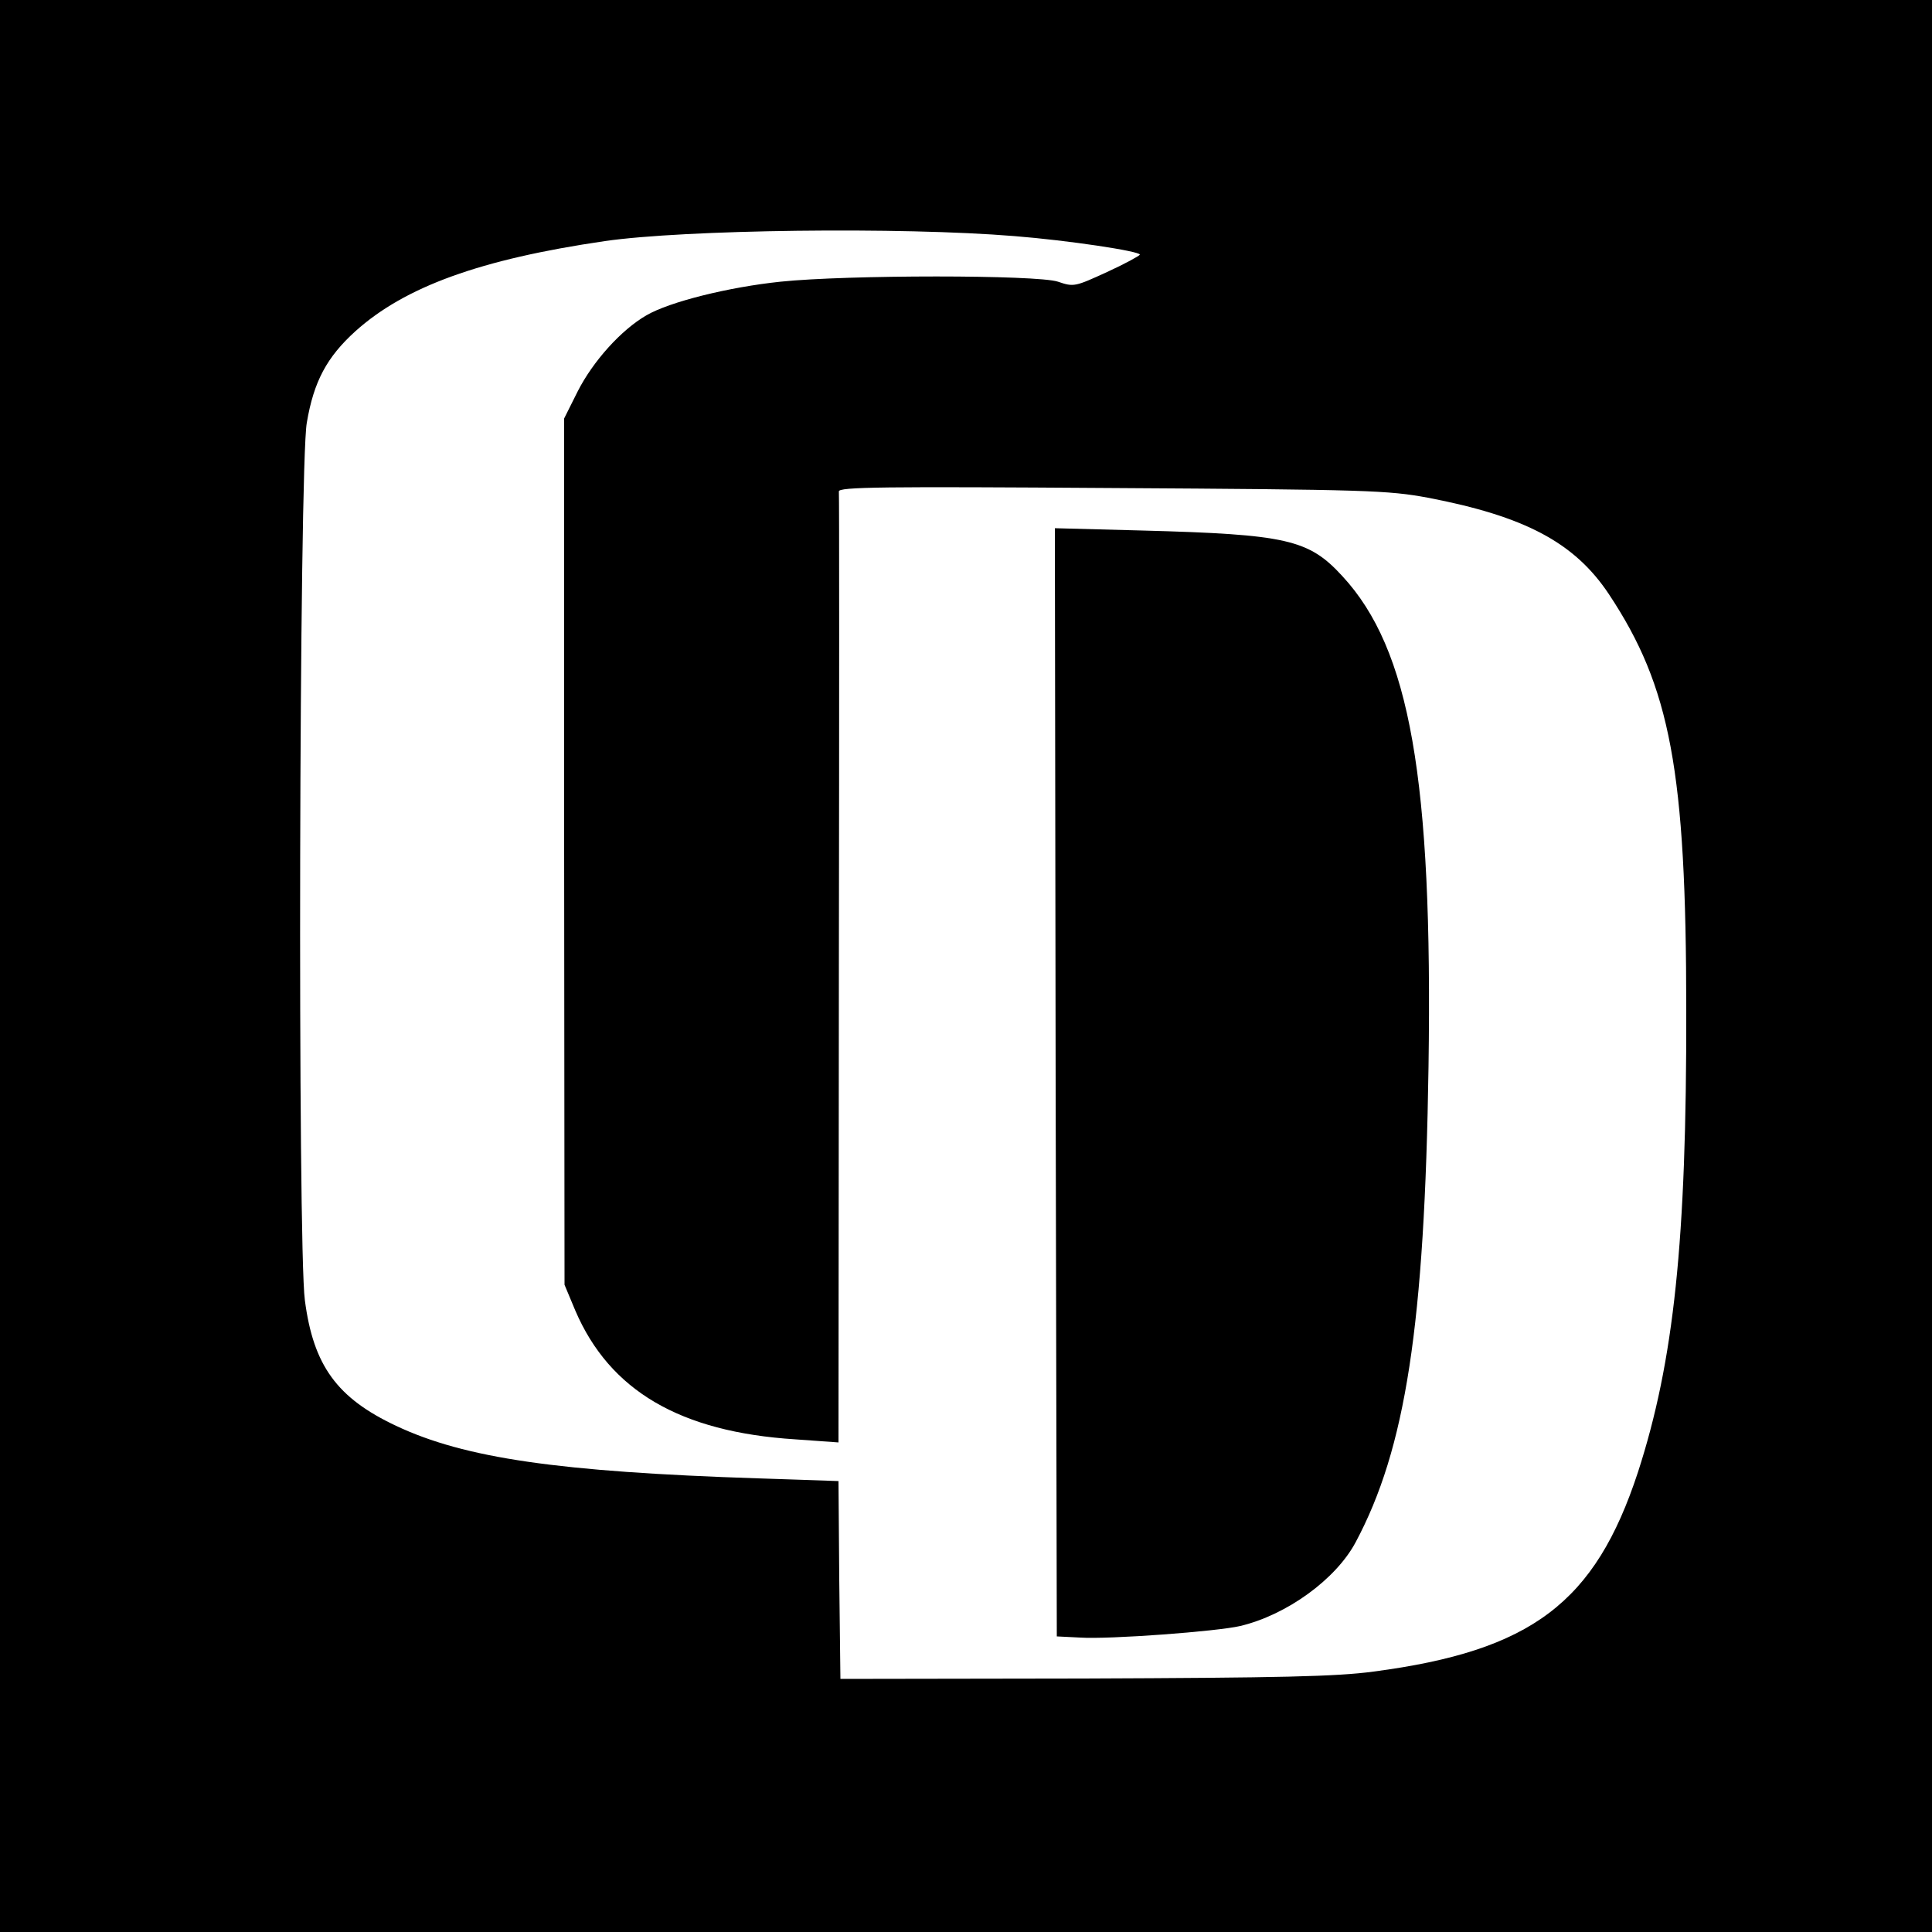
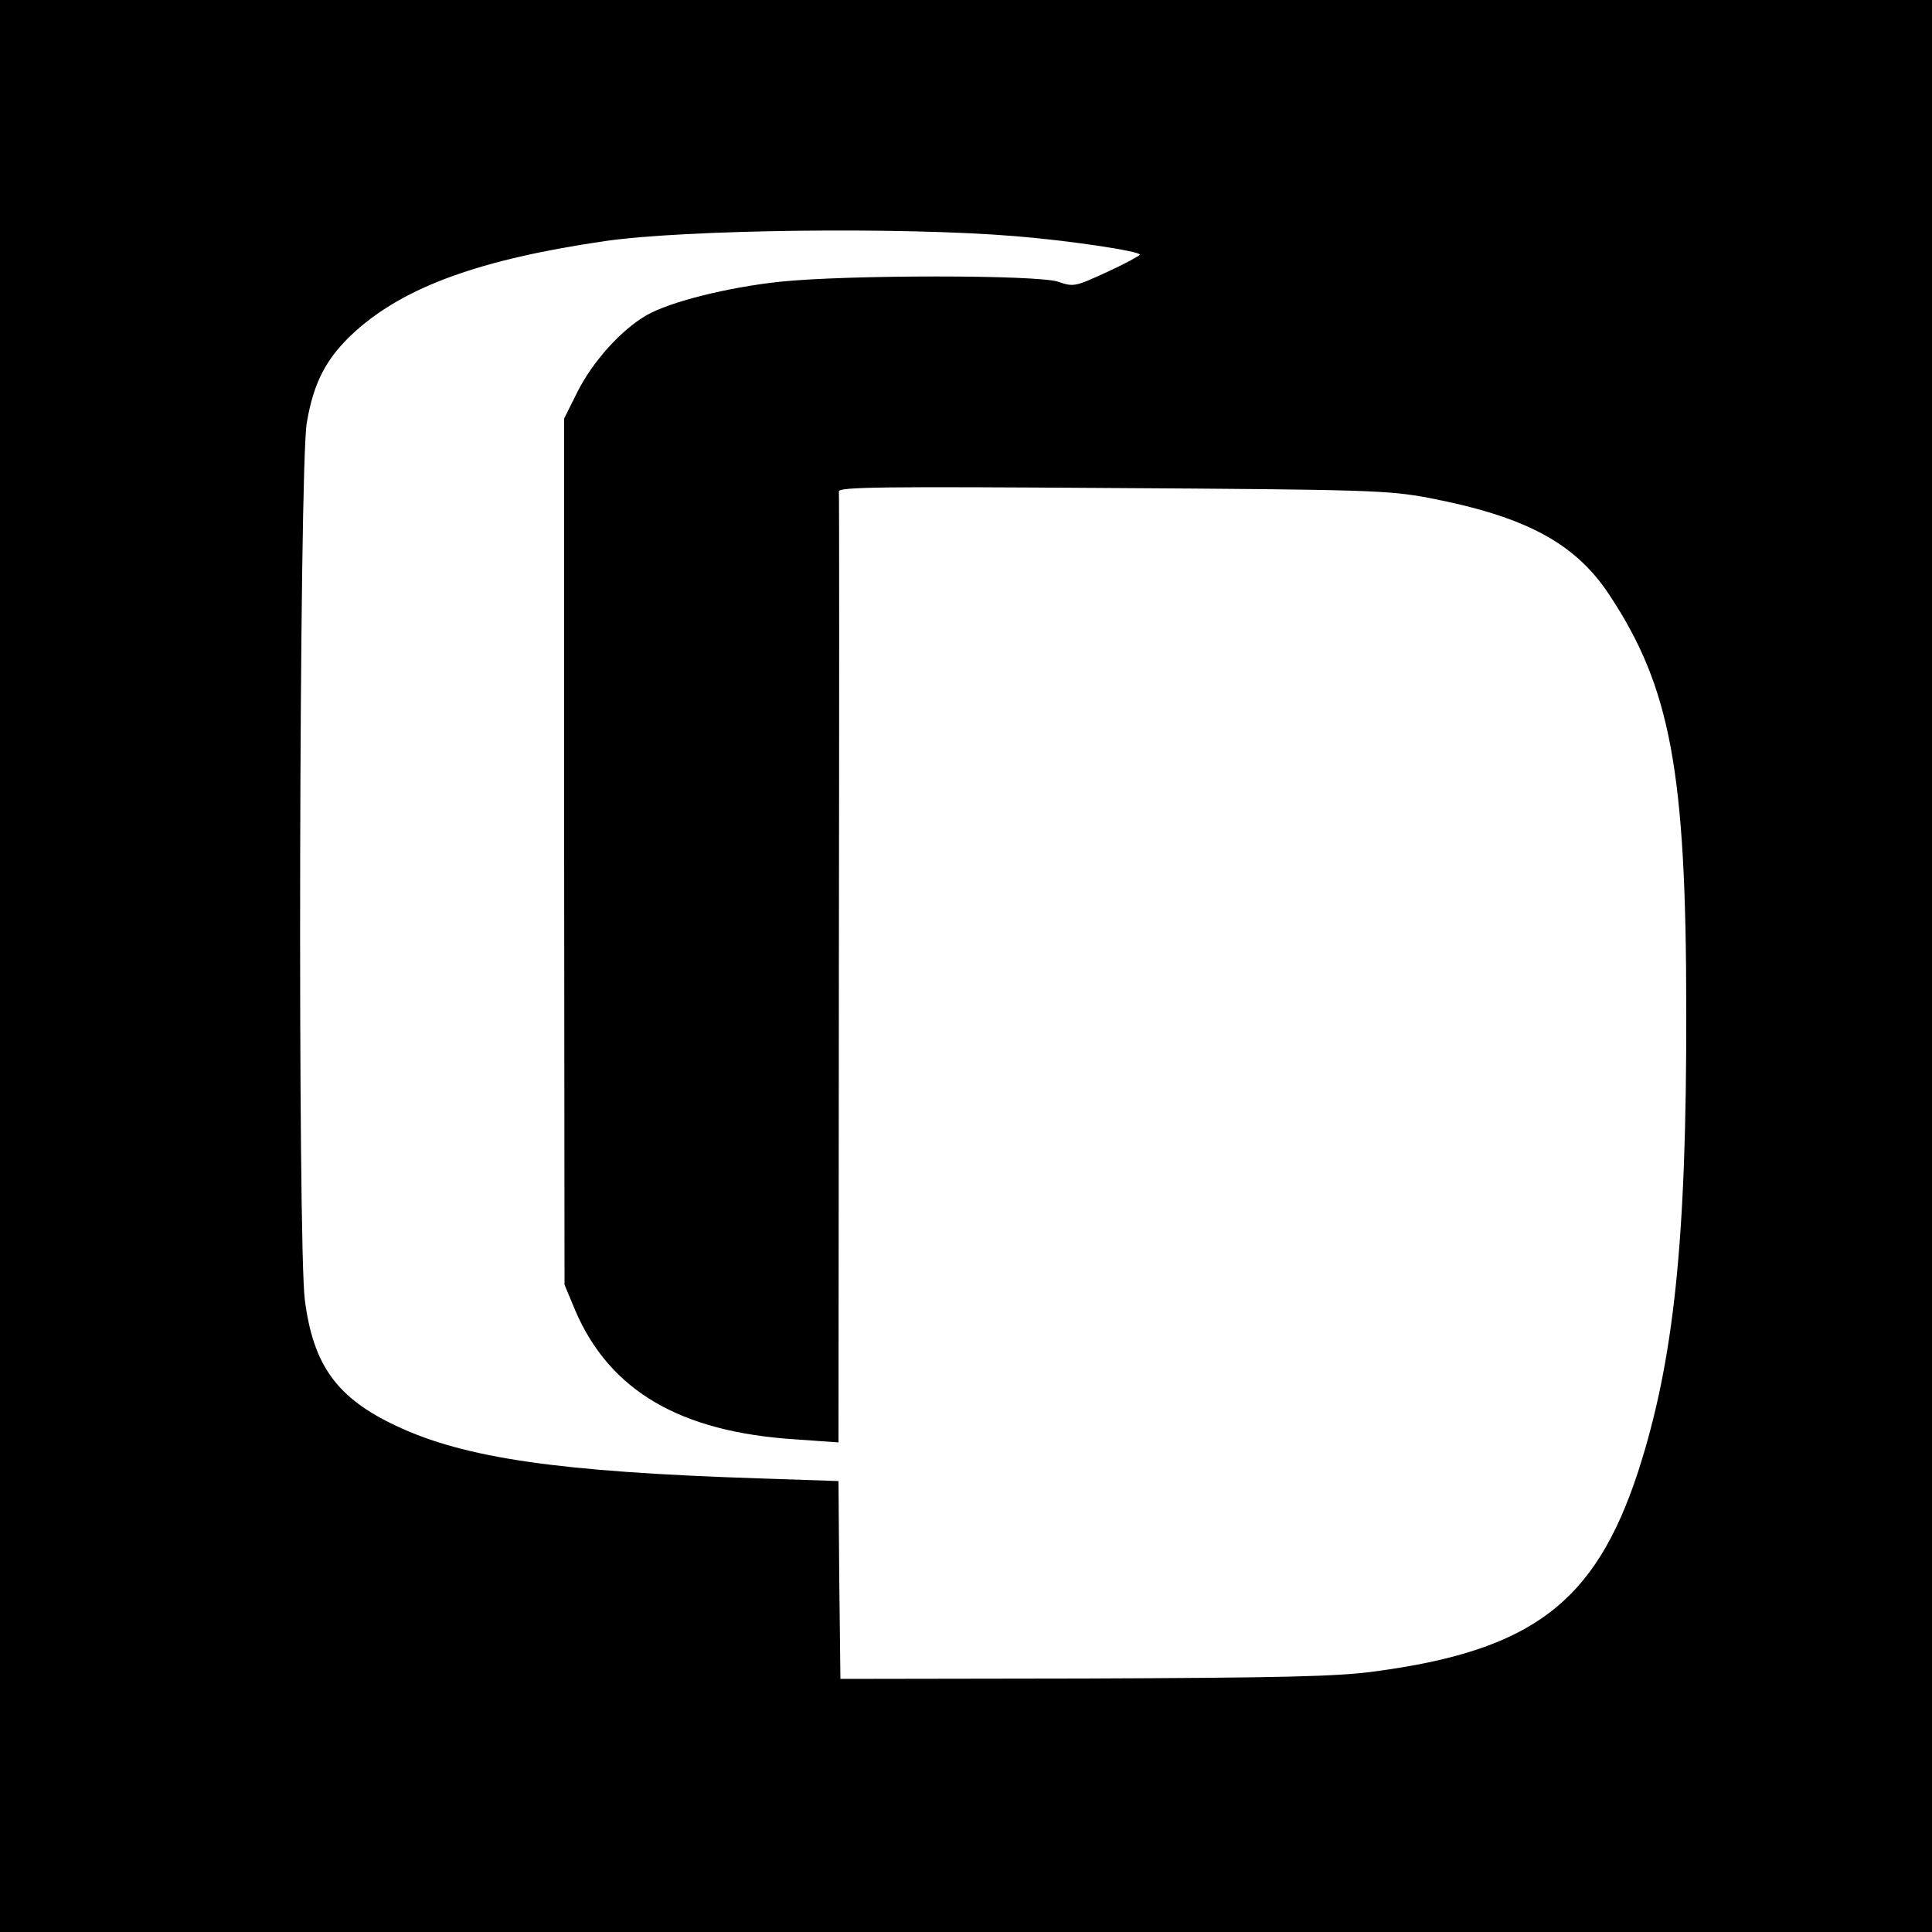
<svg xmlns="http://www.w3.org/2000/svg" version="1.0" width="500pt" height="500pt" viewBox="0 0 500 500" preserveAspectRatio="xMidYMid meet">
  <g transform="translate(0,500) scale(0.1,-0.1)" fill="#000000" stroke="none">
    <path d="M0 2500 l0 -2500 2500 0 2500 0 0 2500 0 2500 -2500 0 -2500 0 0 -2500z m2625 1889 c139 -11 325 -39 325 -48 -1 -3 -39 -24 -85 -45 -83 -38 -86 -39 -127 -25 -54 18 -546 18 -718 0 -134 -14 -287 -52 -347 -87 -66 -38 -139 -120 -178 -197 l-35 -70 0 -1121 1 -1121 28 -67 c89 -207 271 -314 569 -333 l112 -8 1 1224 c1 673 1 1230 0 1237 -2 12 116 13 706 9 662 -4 715 -6 818 -25 251 -48 380 -116 469 -250 159 -240 200 -456 200 -1077 1 -597 -32 -908 -125 -1195 -111 -338 -275 -462 -684 -516 -97 -13 -239 -16 -750 -18 l-630 -1 -3 256 -2 256 -208 7 c-516 17 -759 52 -937 136 -153 72 -214 156 -236 325 -19 140 -15 2161 5 2271 18 107 52 170 126 237 128 115 323 186 645 233 206 30 768 37 1060 13z" />
-     <path d="M2732 2199 l3 -1434 60 -3 c76 -5 356 16 415 30 121 29 247 121 298 216 130 243 179 562 189 1232 11 744 -48 1080 -223 1269 -87 95 -144 108 -517 118 l-227 6 2 -1434z" />
  </g>
</svg>